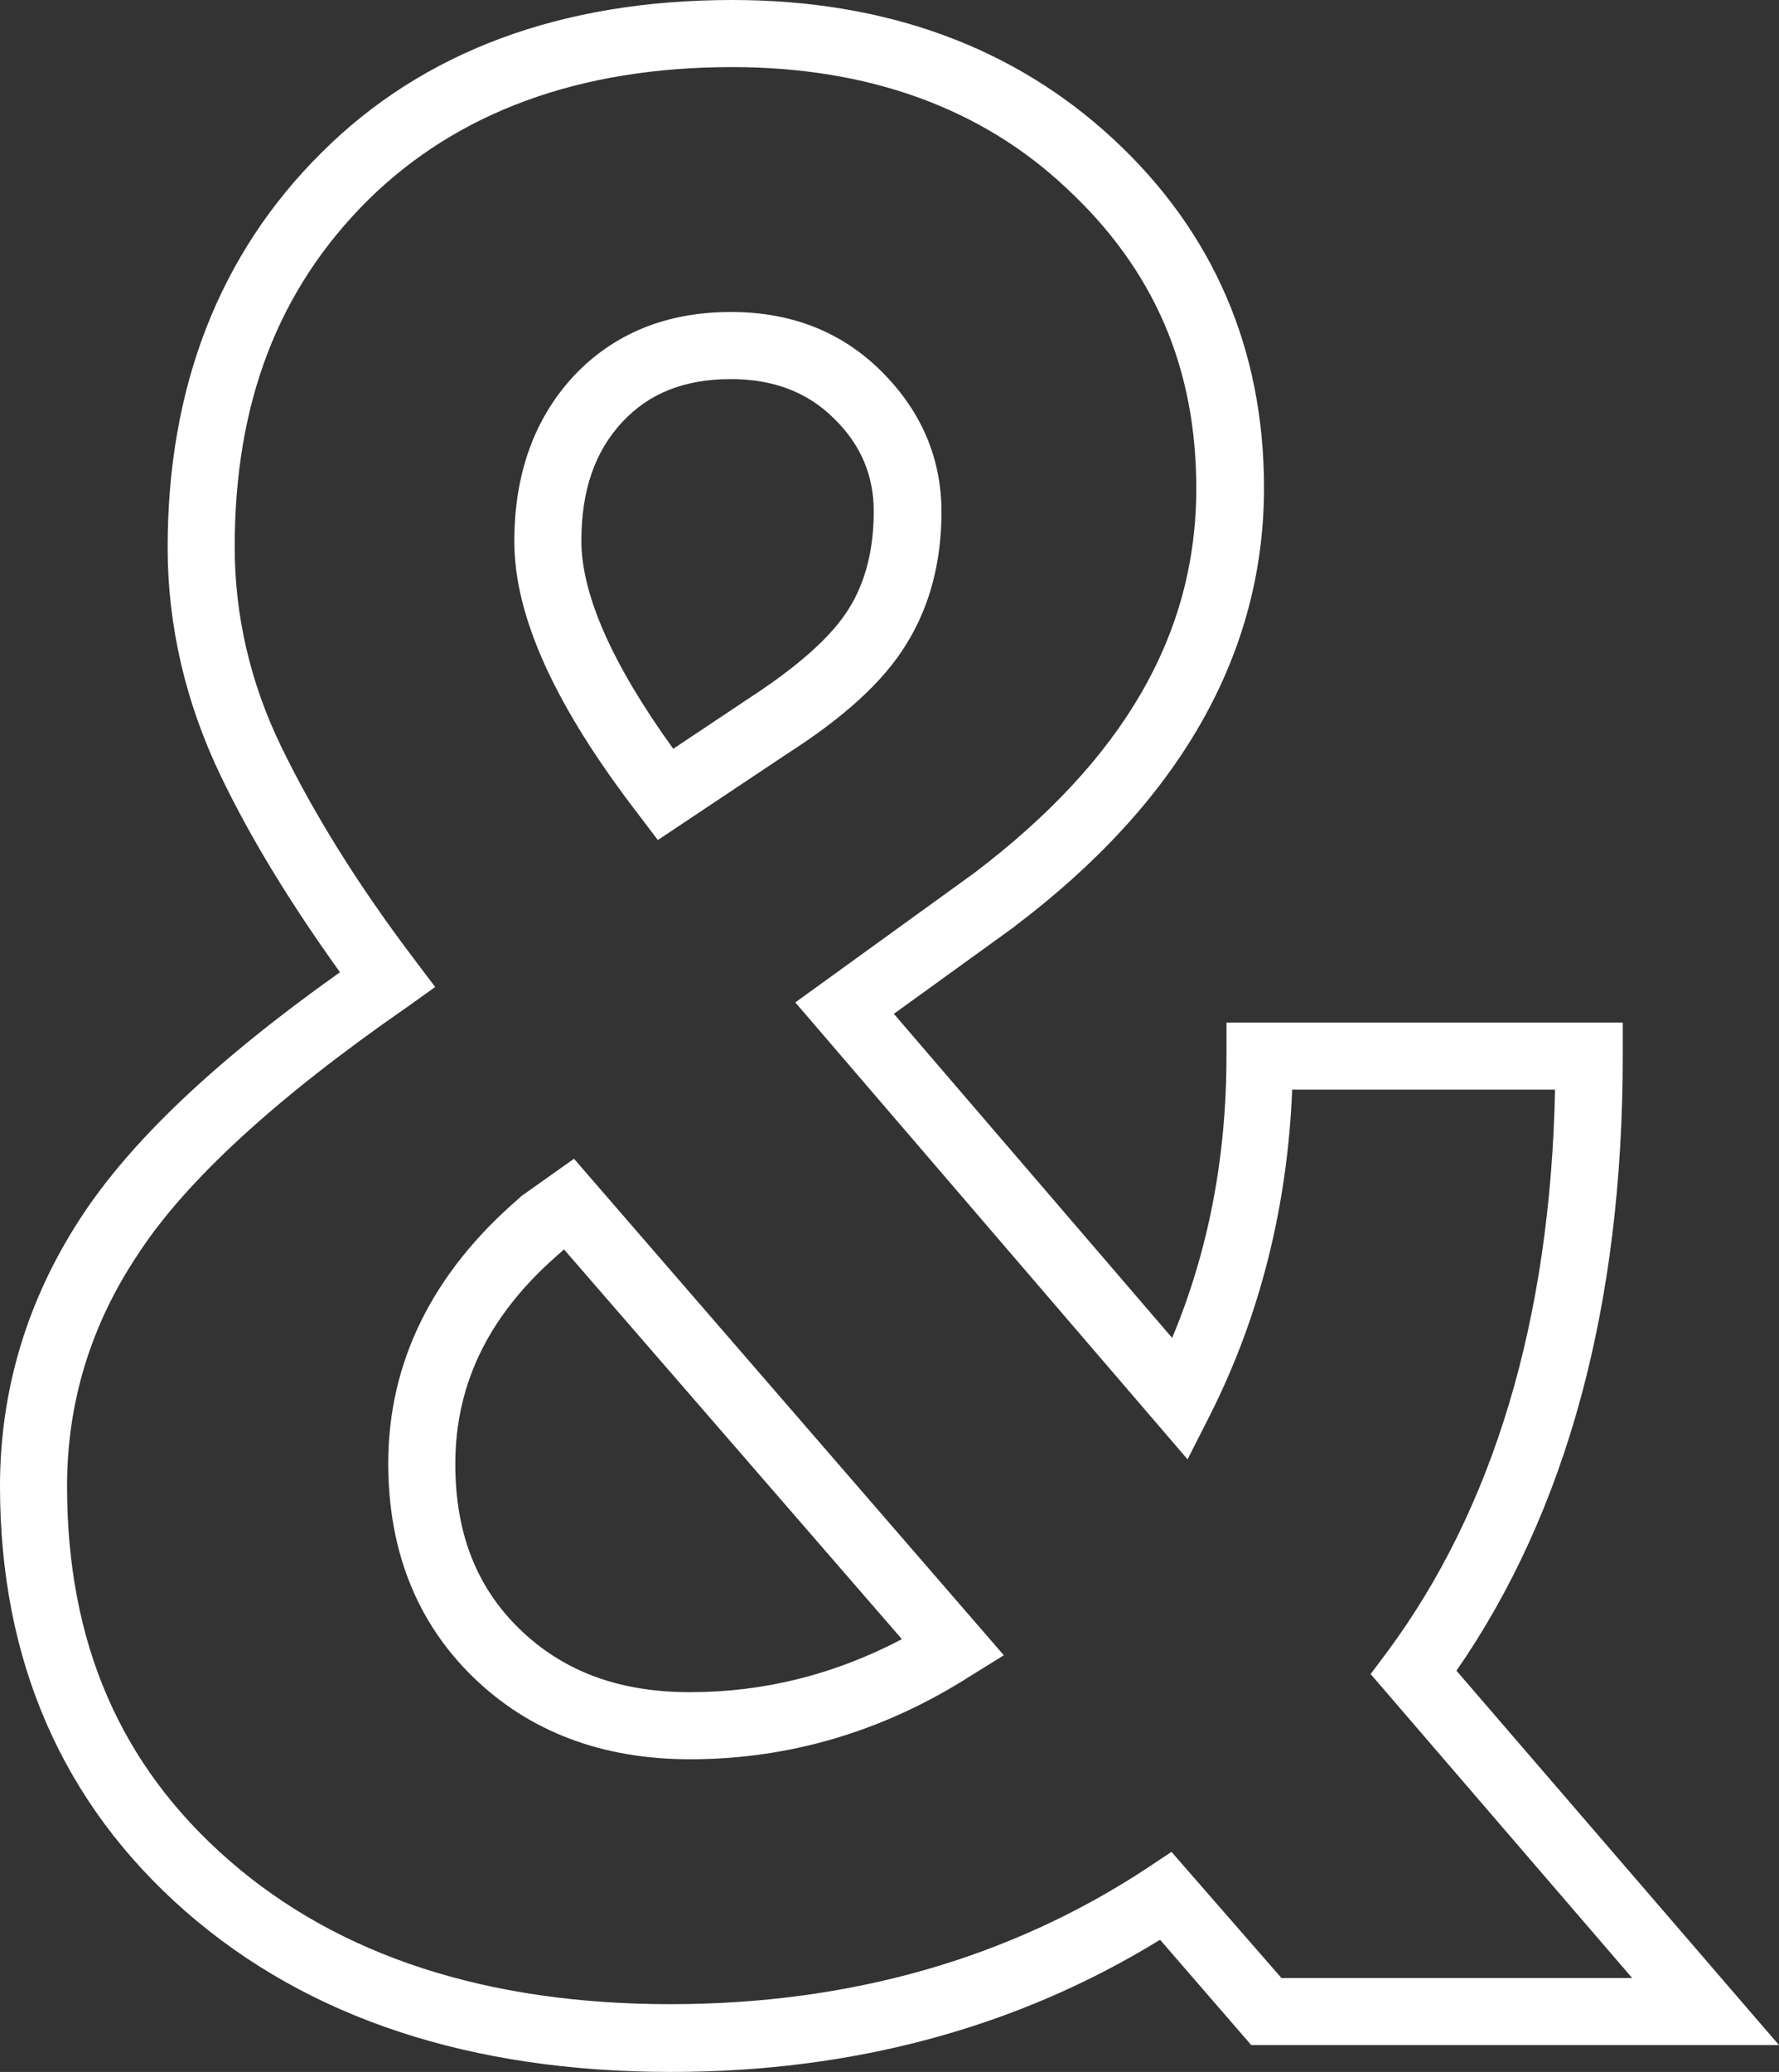
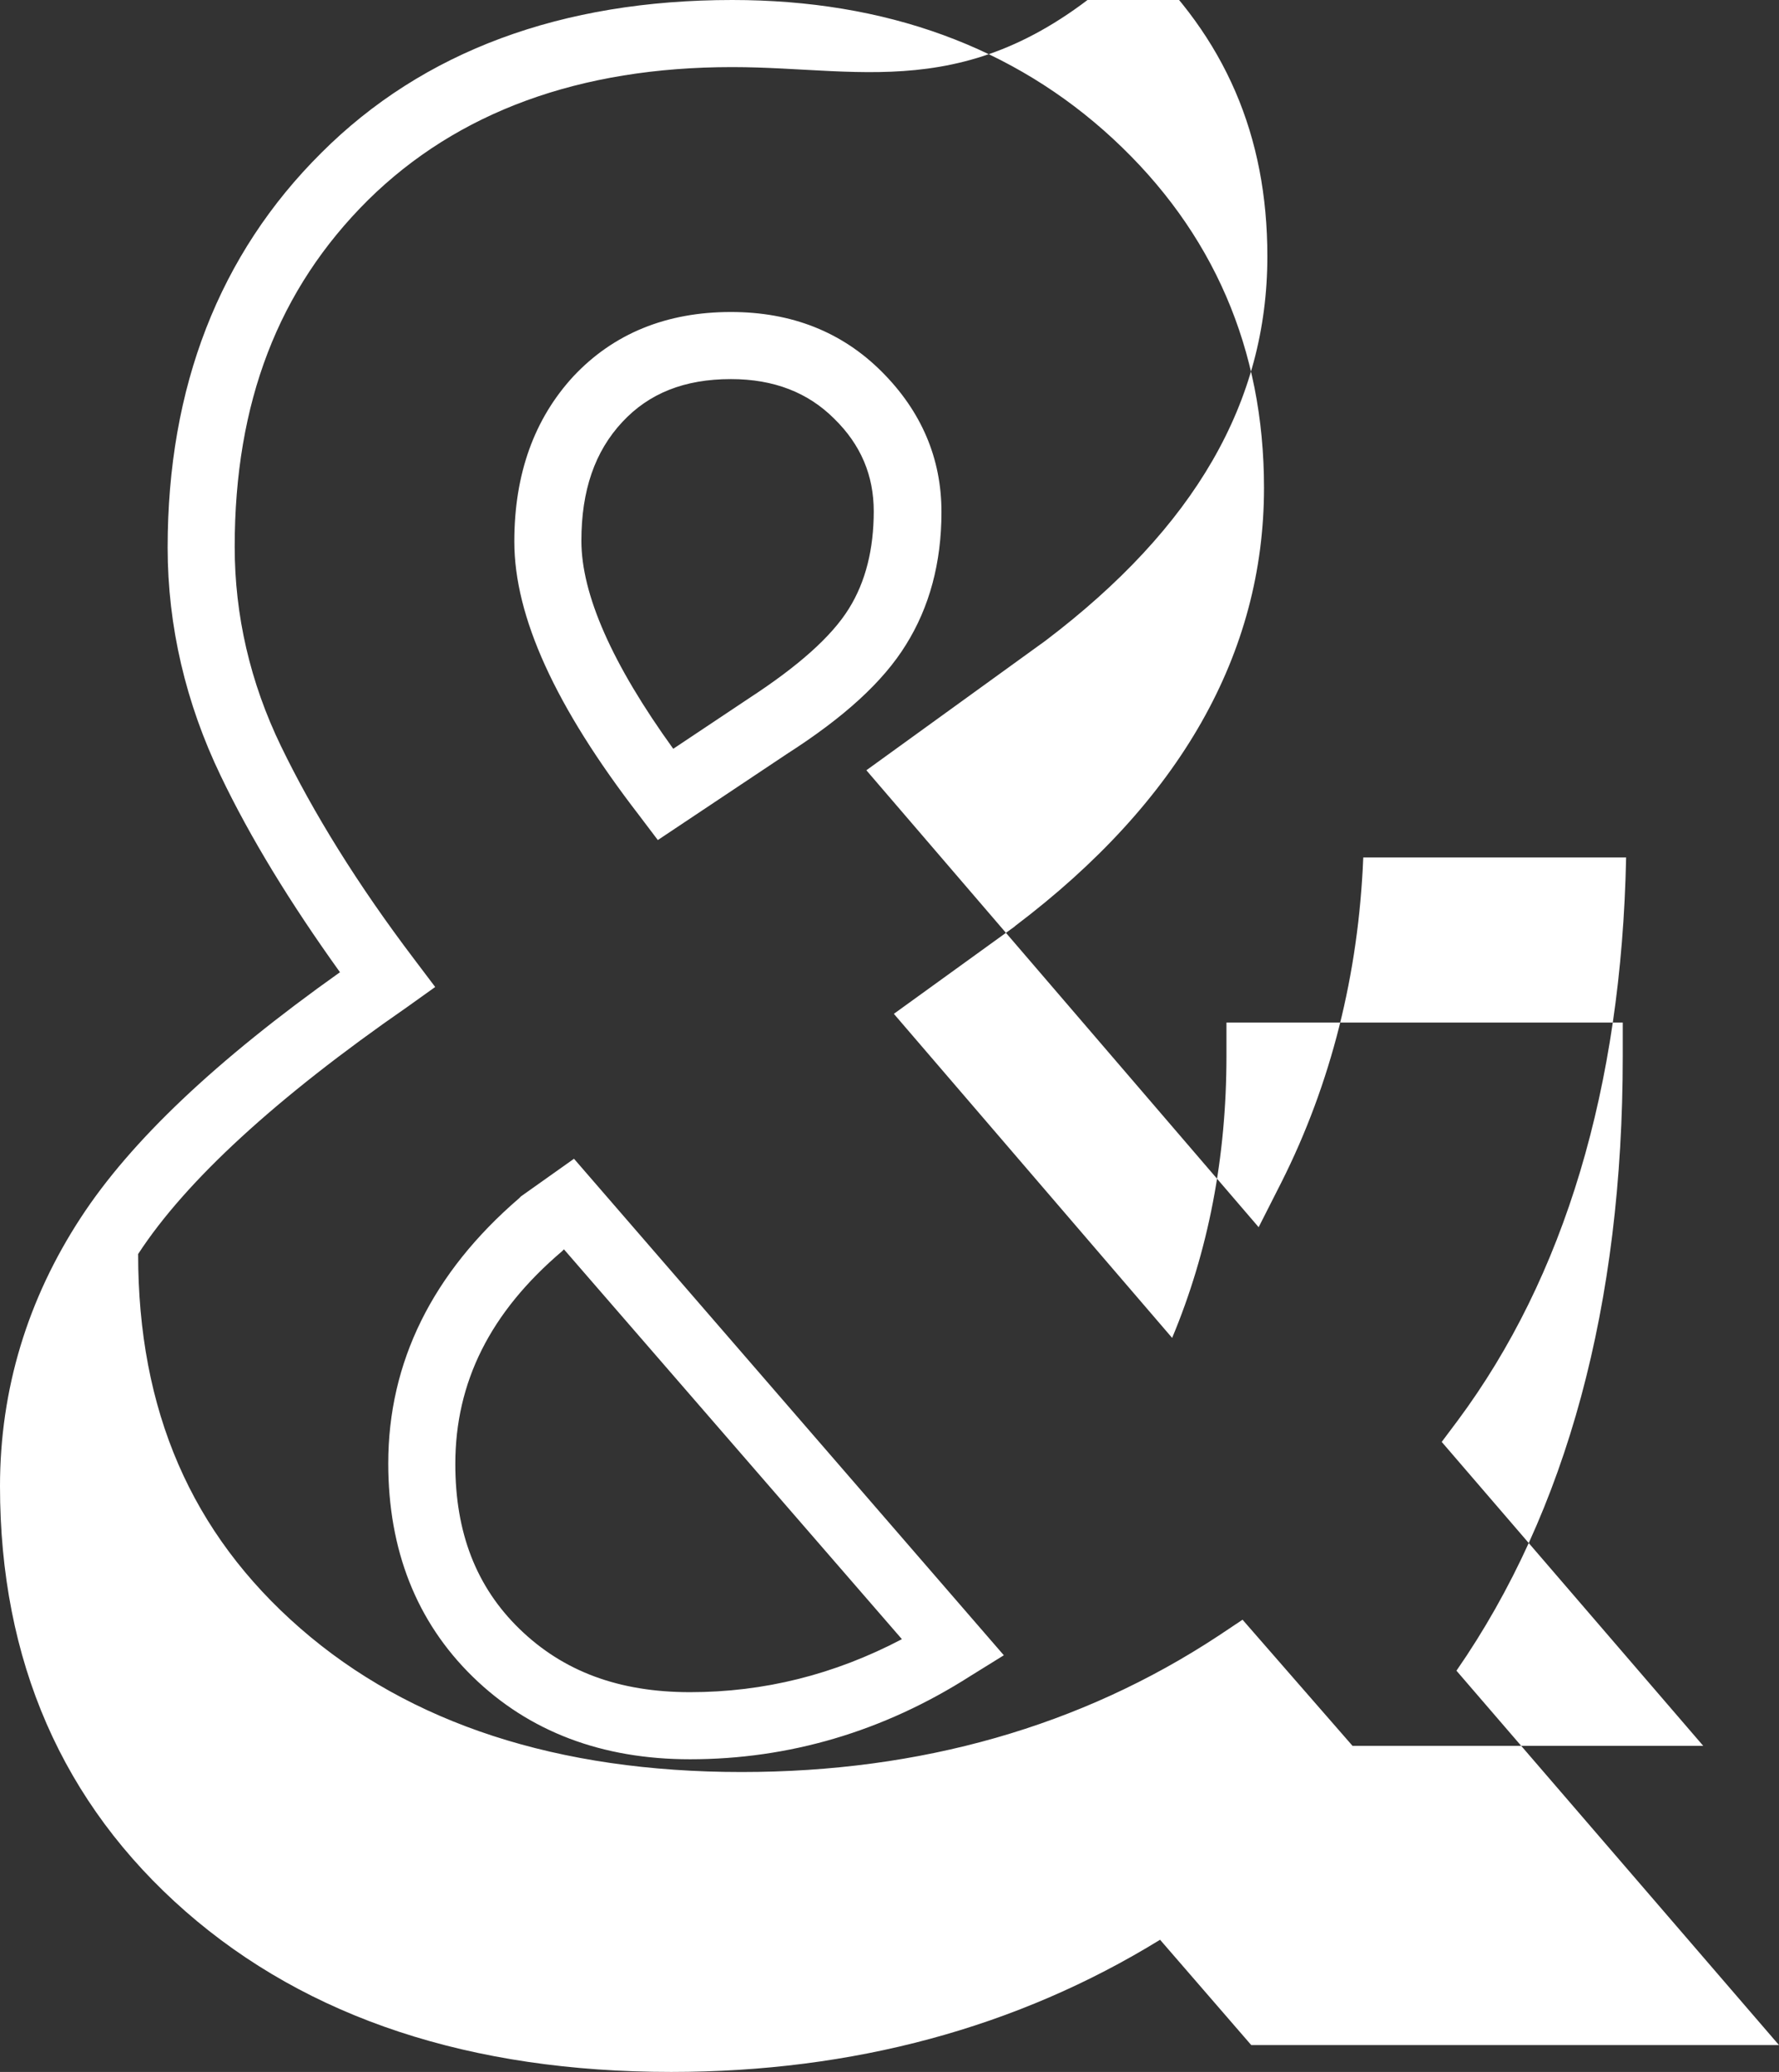
<svg xmlns="http://www.w3.org/2000/svg" version="1.1" id="Calque_1" x="0px" y="0px" viewBox="0 0 265.3 308.8" style="enable-background:new 0 0 265.3 308.8;" xml:space="preserve">
  <rect x="0" y="0" width="265.3" height="308.8" fill="#333333" stroke="none" />
  <style type="text/css">
	.st0{enable-background:new    ;}
	.st1{fill:#FFFFFF;}
</style>
  <g class="st0">
-     <path class="st1" d="M100.1,308.8c-29.9,0-54.2-8-72.4-23.9C9.3,268.8,0,247.5,0,221.5c0-14.4,4.1-27.9,12.1-40.1   c7.4-11.3,20-23.3,38.6-36.5c-7.4-10.3-13.4-20.1-17.8-29.3c-5.2-10.8-7.9-22.3-7.9-34c0-23.9,7.7-43.7,22.9-58.8   C63.1,7.6,83.8,0,109.2,0c22.9,0,42,7,56.8,20.7c14.9,13.8,22.5,31.3,22.5,52c0,24.7-12.5,46.7-37.1,65.3l-0.1,0.1l-18,13   l41.5,48.3c5.4-12.9,8.1-26.9,8.1-42v-5h59.1v5c0,37-8.3,67.8-24.8,91.6l48.1,55.8h-78.7L173,289.1   C151.7,302.2,127.2,308.8,100.1,308.8z M109.2,10c-22.8,0-41,6.7-54.3,19.8C41.5,43.1,35,60,35,81.5c0,10.2,2.3,20.2,6.9,29.7   c4.8,9.9,11.4,20.6,19.9,31.8l3.1,4.1l-4.2,3c-19.5,13.5-33,25.9-40.1,36.8C13.5,197.5,10,209.1,10,221.5   c0,23.3,7.9,41.6,24.2,55.8c16.3,14.2,38.4,21.4,65.8,21.4c26.7,0,50.6-6.8,71.1-20.3l3.6-2.4l16.4,18.8h52.3l-39-45.3l2.4-3.2   c15.9-21.4,24.4-49.6,25.1-83.9h-39.2c-0.7,17.4-4.8,33.7-12.2,48.4l-3.4,6.7l-58.5-68.1l26.7-19.3c22.3-16.9,33.1-35.6,33.1-57.3   c0-18-6.3-32.6-19.3-44.7C146.4,16.1,129.5,10,109.2,10z M102.9,262.2c-13.1,0-24-4.1-32.4-12.3c-8.4-8.2-12.6-18.9-12.6-31.8   c0-15.1,6.6-28.4,19.5-39.5l0.3-0.3l7.9-5.6l64.1,74l-5,3.1C131.7,258.1,117.6,262.2,102.9,262.2z M83.8,186.5   c-10.7,9.1-15.9,19.5-15.9,31.7c0,10.2,3.1,18.3,9.6,24.6c6.5,6.3,14.8,9.4,25.4,9.4c11,0,21.5-2.6,31.6-7.9l-50.4-58.1L83.8,186.5   z M98.1,125.2l-2.8-3.7c-12.5-16.2-18.6-29.6-18.6-40.8c0-10.1,3-18.3,8.8-24.6c6-6.4,13.9-9.6,23.5-9.6c9.1,0,16.6,3,22.5,8.9   c5.9,5.9,8.9,12.9,8.9,20.9c0,7.6-1.8,14.2-5.3,19.8c-3.4,5.5-9.2,10.8-17.8,16.3L98.1,125.2z M109,56.5c-6.9,0-12.2,2.1-16.2,6.4   c-4.1,4.4-6.1,10.2-6.1,17.7c0,8,4.6,18.4,13.7,31l11.4-7.6c7.2-4.7,12.2-9.1,14.8-13.3c2.5-4,3.7-8.9,3.7-14.5   c0-5.3-1.9-9.9-5.9-13.8C120.5,58.5,115.4,56.5,109,56.5z" />
+     <path class="st1" d="M100.1,308.8c-29.9,0-54.2-8-72.4-23.9C9.3,268.8,0,247.5,0,221.5c0-14.4,4.1-27.9,12.1-40.1   c7.4-11.3,20-23.3,38.6-36.5c-7.4-10.3-13.4-20.1-17.8-29.3c-5.2-10.8-7.9-22.3-7.9-34c0-23.9,7.7-43.7,22.9-58.8   C63.1,7.6,83.8,0,109.2,0c22.9,0,42,7,56.8,20.7c14.9,13.8,22.5,31.3,22.5,52c0,24.7-12.5,46.7-37.1,65.3l-0.1,0.1l-18,13   l41.5,48.3c5.4-12.9,8.1-26.9,8.1-42v-5h59.1v5c0,37-8.3,67.8-24.8,91.6l48.1,55.8h-78.7L173,289.1   C151.7,302.2,127.2,308.8,100.1,308.8z M109.2,10c-22.8,0-41,6.7-54.3,19.8C41.5,43.1,35,60,35,81.5c0,10.2,2.3,20.2,6.9,29.7   c4.8,9.9,11.4,20.6,19.9,31.8l3.1,4.1l-4.2,3c-19.5,13.5-33,25.9-40.1,36.8c0,23.3,7.9,41.6,24.2,55.8c16.3,14.2,38.4,21.4,65.8,21.4c26.7,0,50.6-6.8,71.1-20.3l3.6-2.4l16.4,18.8h52.3l-39-45.3l2.4-3.2   c15.9-21.4,24.4-49.6,25.1-83.9h-39.2c-0.7,17.4-4.8,33.7-12.2,48.4l-3.4,6.7l-58.5-68.1l26.7-19.3c22.3-16.9,33.1-35.6,33.1-57.3   c0-18-6.3-32.6-19.3-44.7C146.4,16.1,129.5,10,109.2,10z M102.9,262.2c-13.1,0-24-4.1-32.4-12.3c-8.4-8.2-12.6-18.9-12.6-31.8   c0-15.1,6.6-28.4,19.5-39.5l0.3-0.3l7.9-5.6l64.1,74l-5,3.1C131.7,258.1,117.6,262.2,102.9,262.2z M83.8,186.5   c-10.7,9.1-15.9,19.5-15.9,31.7c0,10.2,3.1,18.3,9.6,24.6c6.5,6.3,14.8,9.4,25.4,9.4c11,0,21.5-2.6,31.6-7.9l-50.4-58.1L83.8,186.5   z M98.1,125.2l-2.8-3.7c-12.5-16.2-18.6-29.6-18.6-40.8c0-10.1,3-18.3,8.8-24.6c6-6.4,13.9-9.6,23.5-9.6c9.1,0,16.6,3,22.5,8.9   c5.9,5.9,8.9,12.9,8.9,20.9c0,7.6-1.8,14.2-5.3,19.8c-3.4,5.5-9.2,10.8-17.8,16.3L98.1,125.2z M109,56.5c-6.9,0-12.2,2.1-16.2,6.4   c-4.1,4.4-6.1,10.2-6.1,17.7c0,8,4.6,18.4,13.7,31l11.4-7.6c7.2-4.7,12.2-9.1,14.8-13.3c2.5-4,3.7-8.9,3.7-14.5   c0-5.3-1.9-9.9-5.9-13.8C120.5,58.5,115.4,56.5,109,56.5z" />
  </g>
</svg>